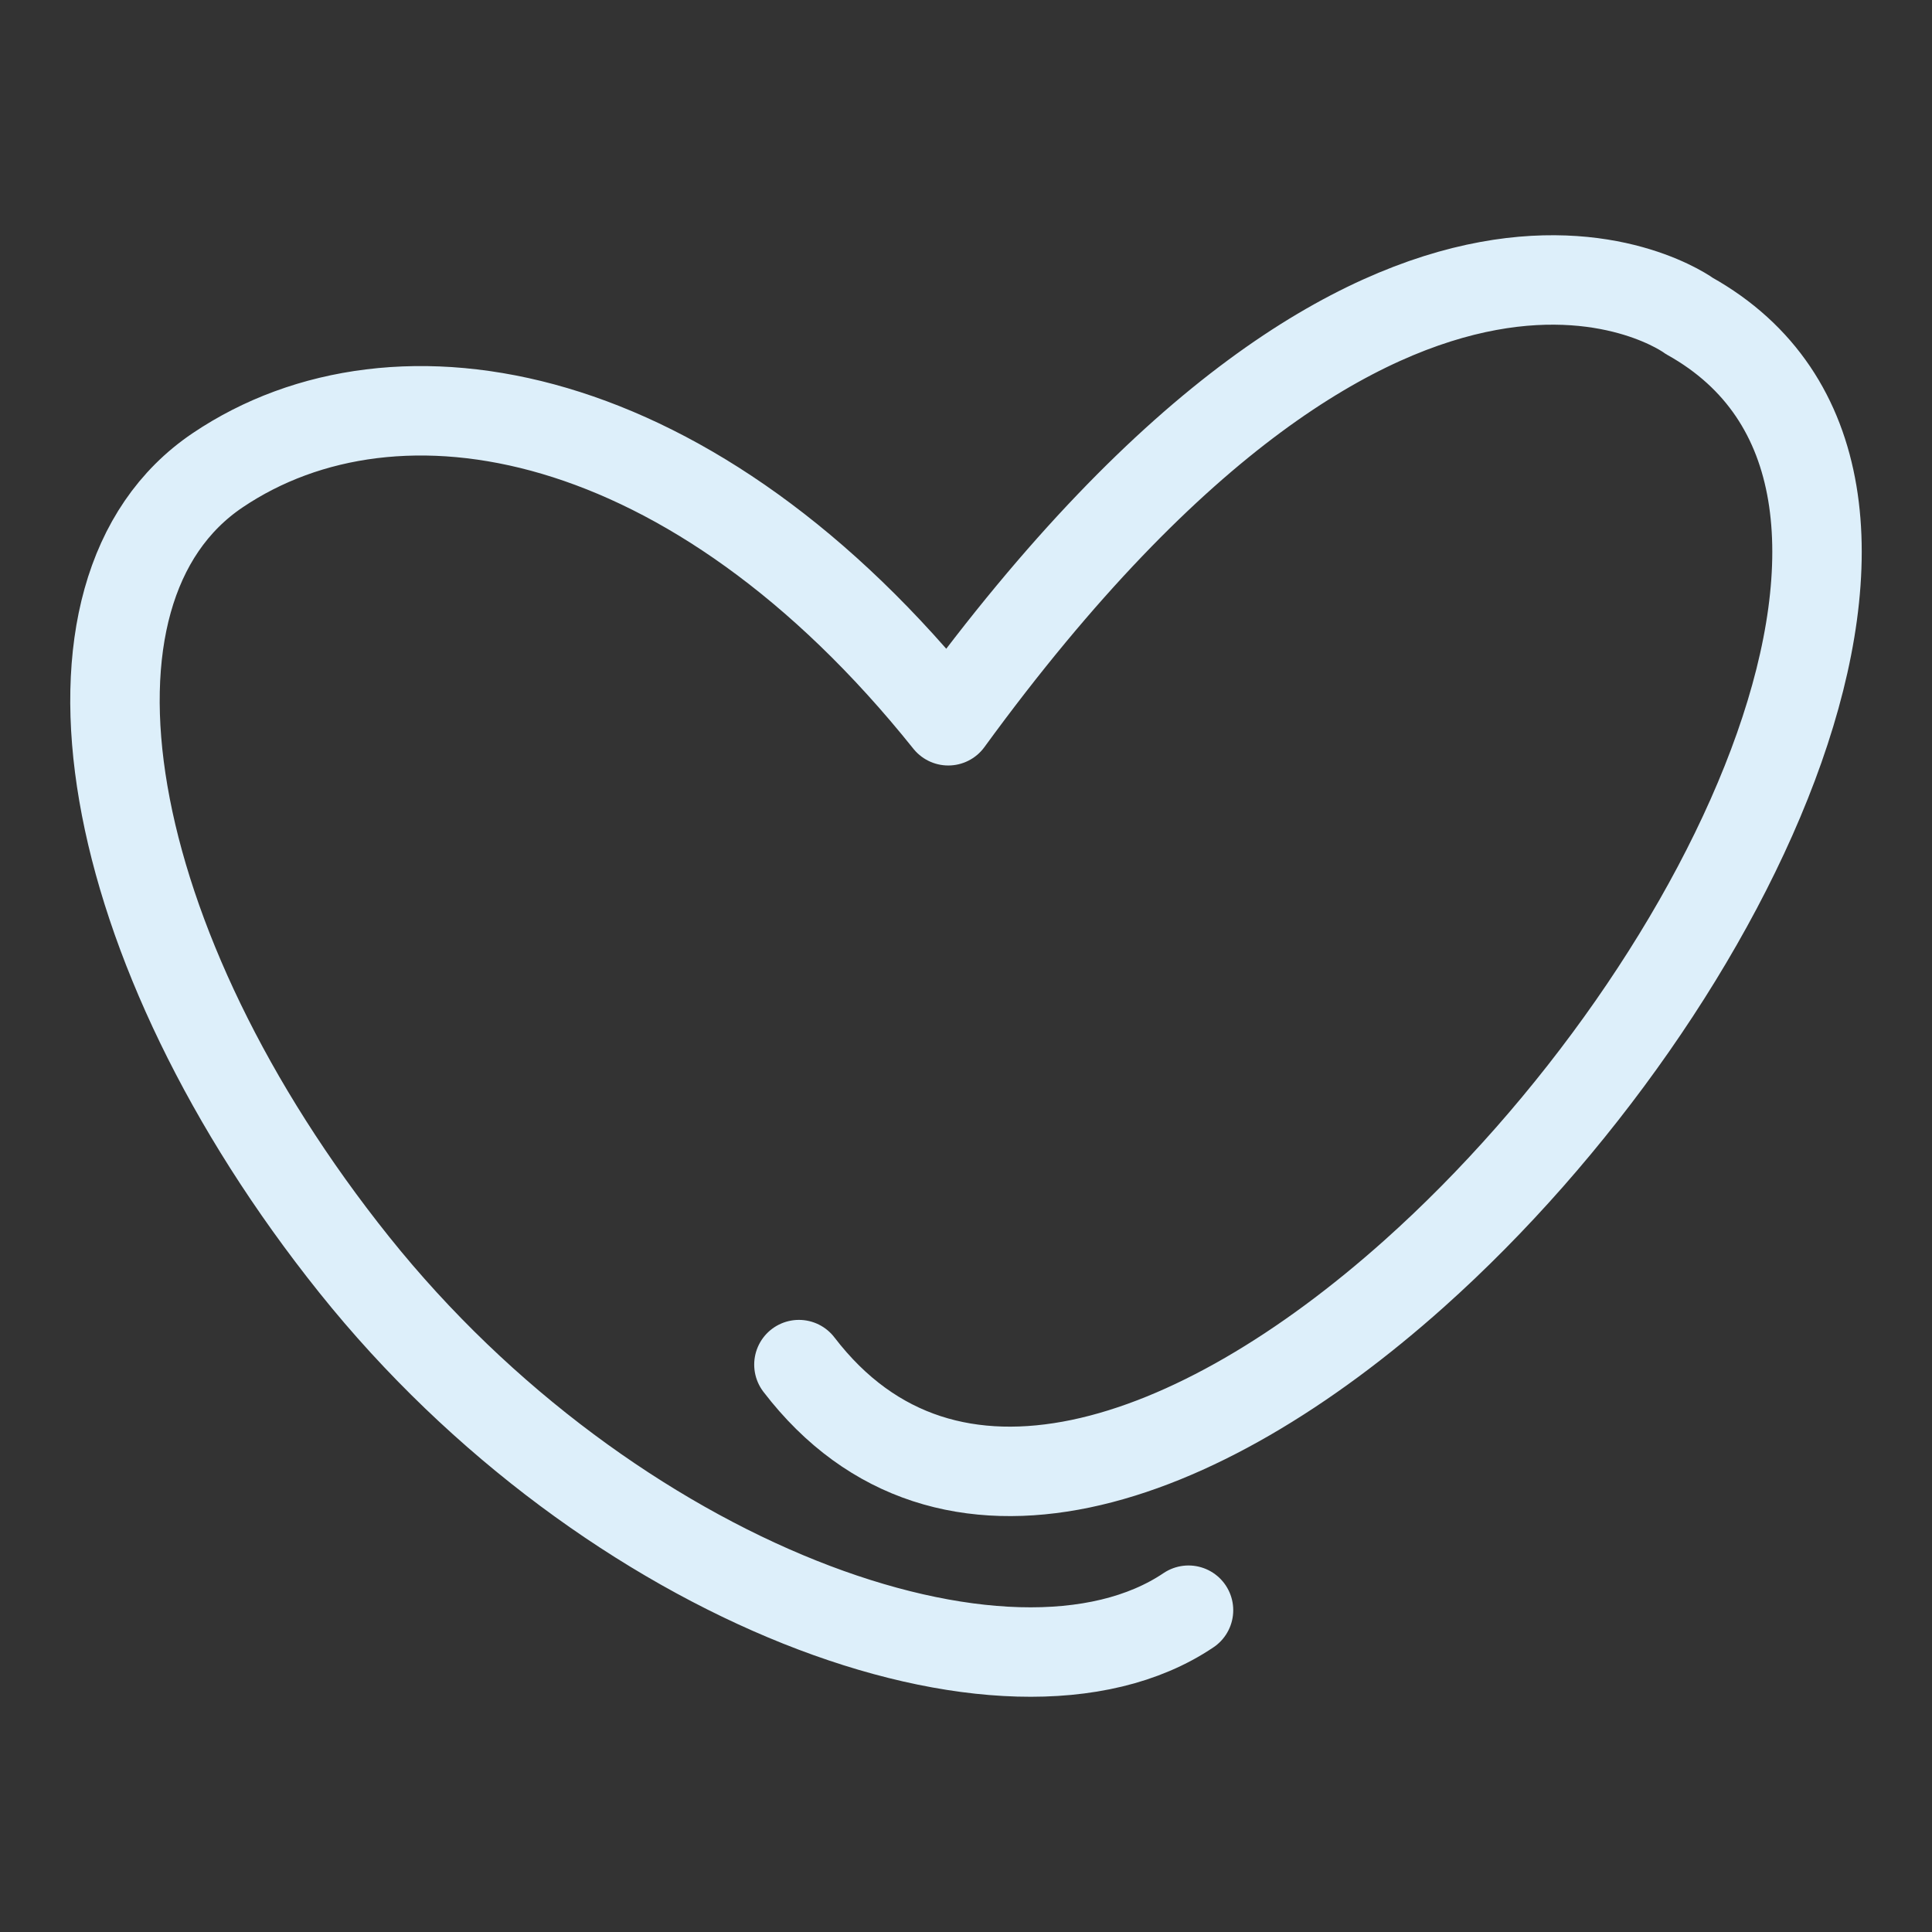
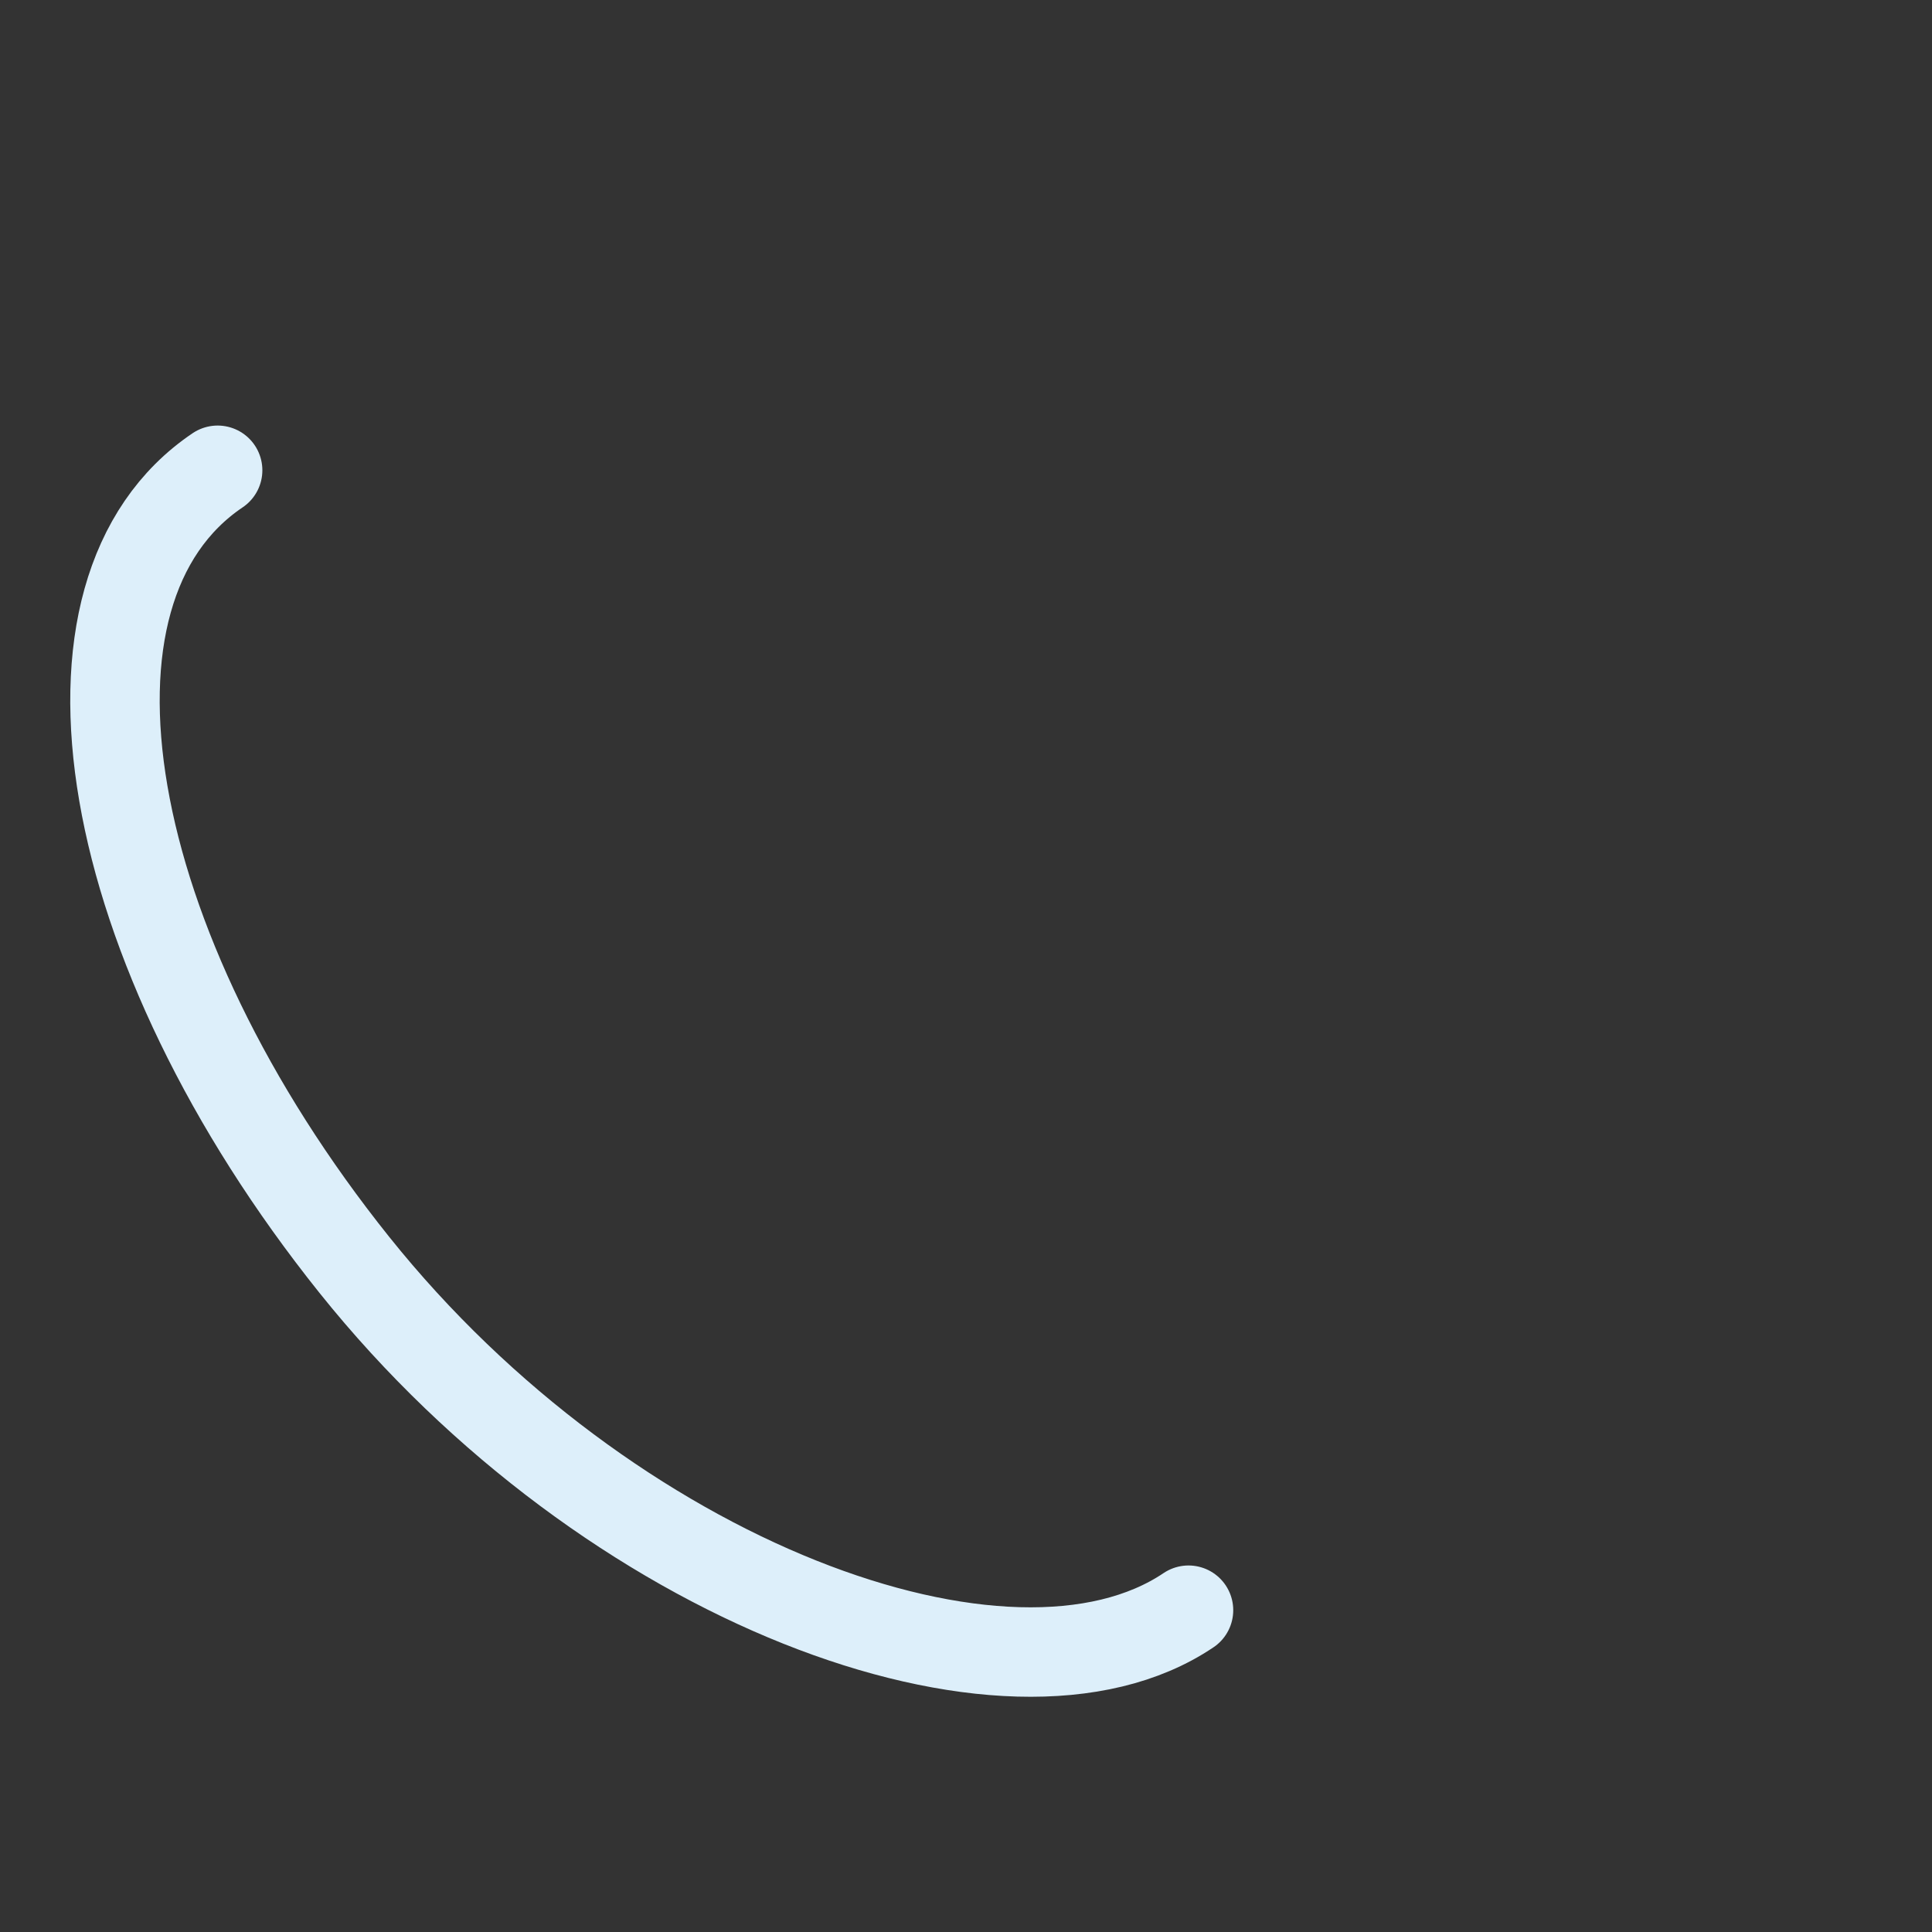
<svg xmlns="http://www.w3.org/2000/svg" id="Layer_2" data-name="Layer 2" viewBox="0 0 864 864">
  <rect x="0" y="0" width="864" height="864" fill="#333333" stroke="none" />
  <defs>
    <style>
      .cls-1 {
        fill: none;
        stroke: #ddeffa;
        stroke-linecap: round;
        stroke-linejoin: round;
        stroke-width: 40px;
      }
    </style>
  </defs>
-   <path class="cls-1" d="m531.51,720.09c-80.08,53.96-259.23-12.16-373.06-154.45C44.61,423.35,17.25,264.27,97.33,210.31c80.08-53.96,212.91-30.26,326.74,112.02,201.95-277.11,331.43-181.02,331.43-181.02,128.26,71.71,19.87,300.58-123.13,428.34-96.7,86.39-209.22,126.55-275.09,40.61" />
+   <path class="cls-1" d="m531.51,720.09c-80.08,53.96-259.23-12.16-373.06-154.45C44.61,423.35,17.25,264.27,97.33,210.31" />
</svg>